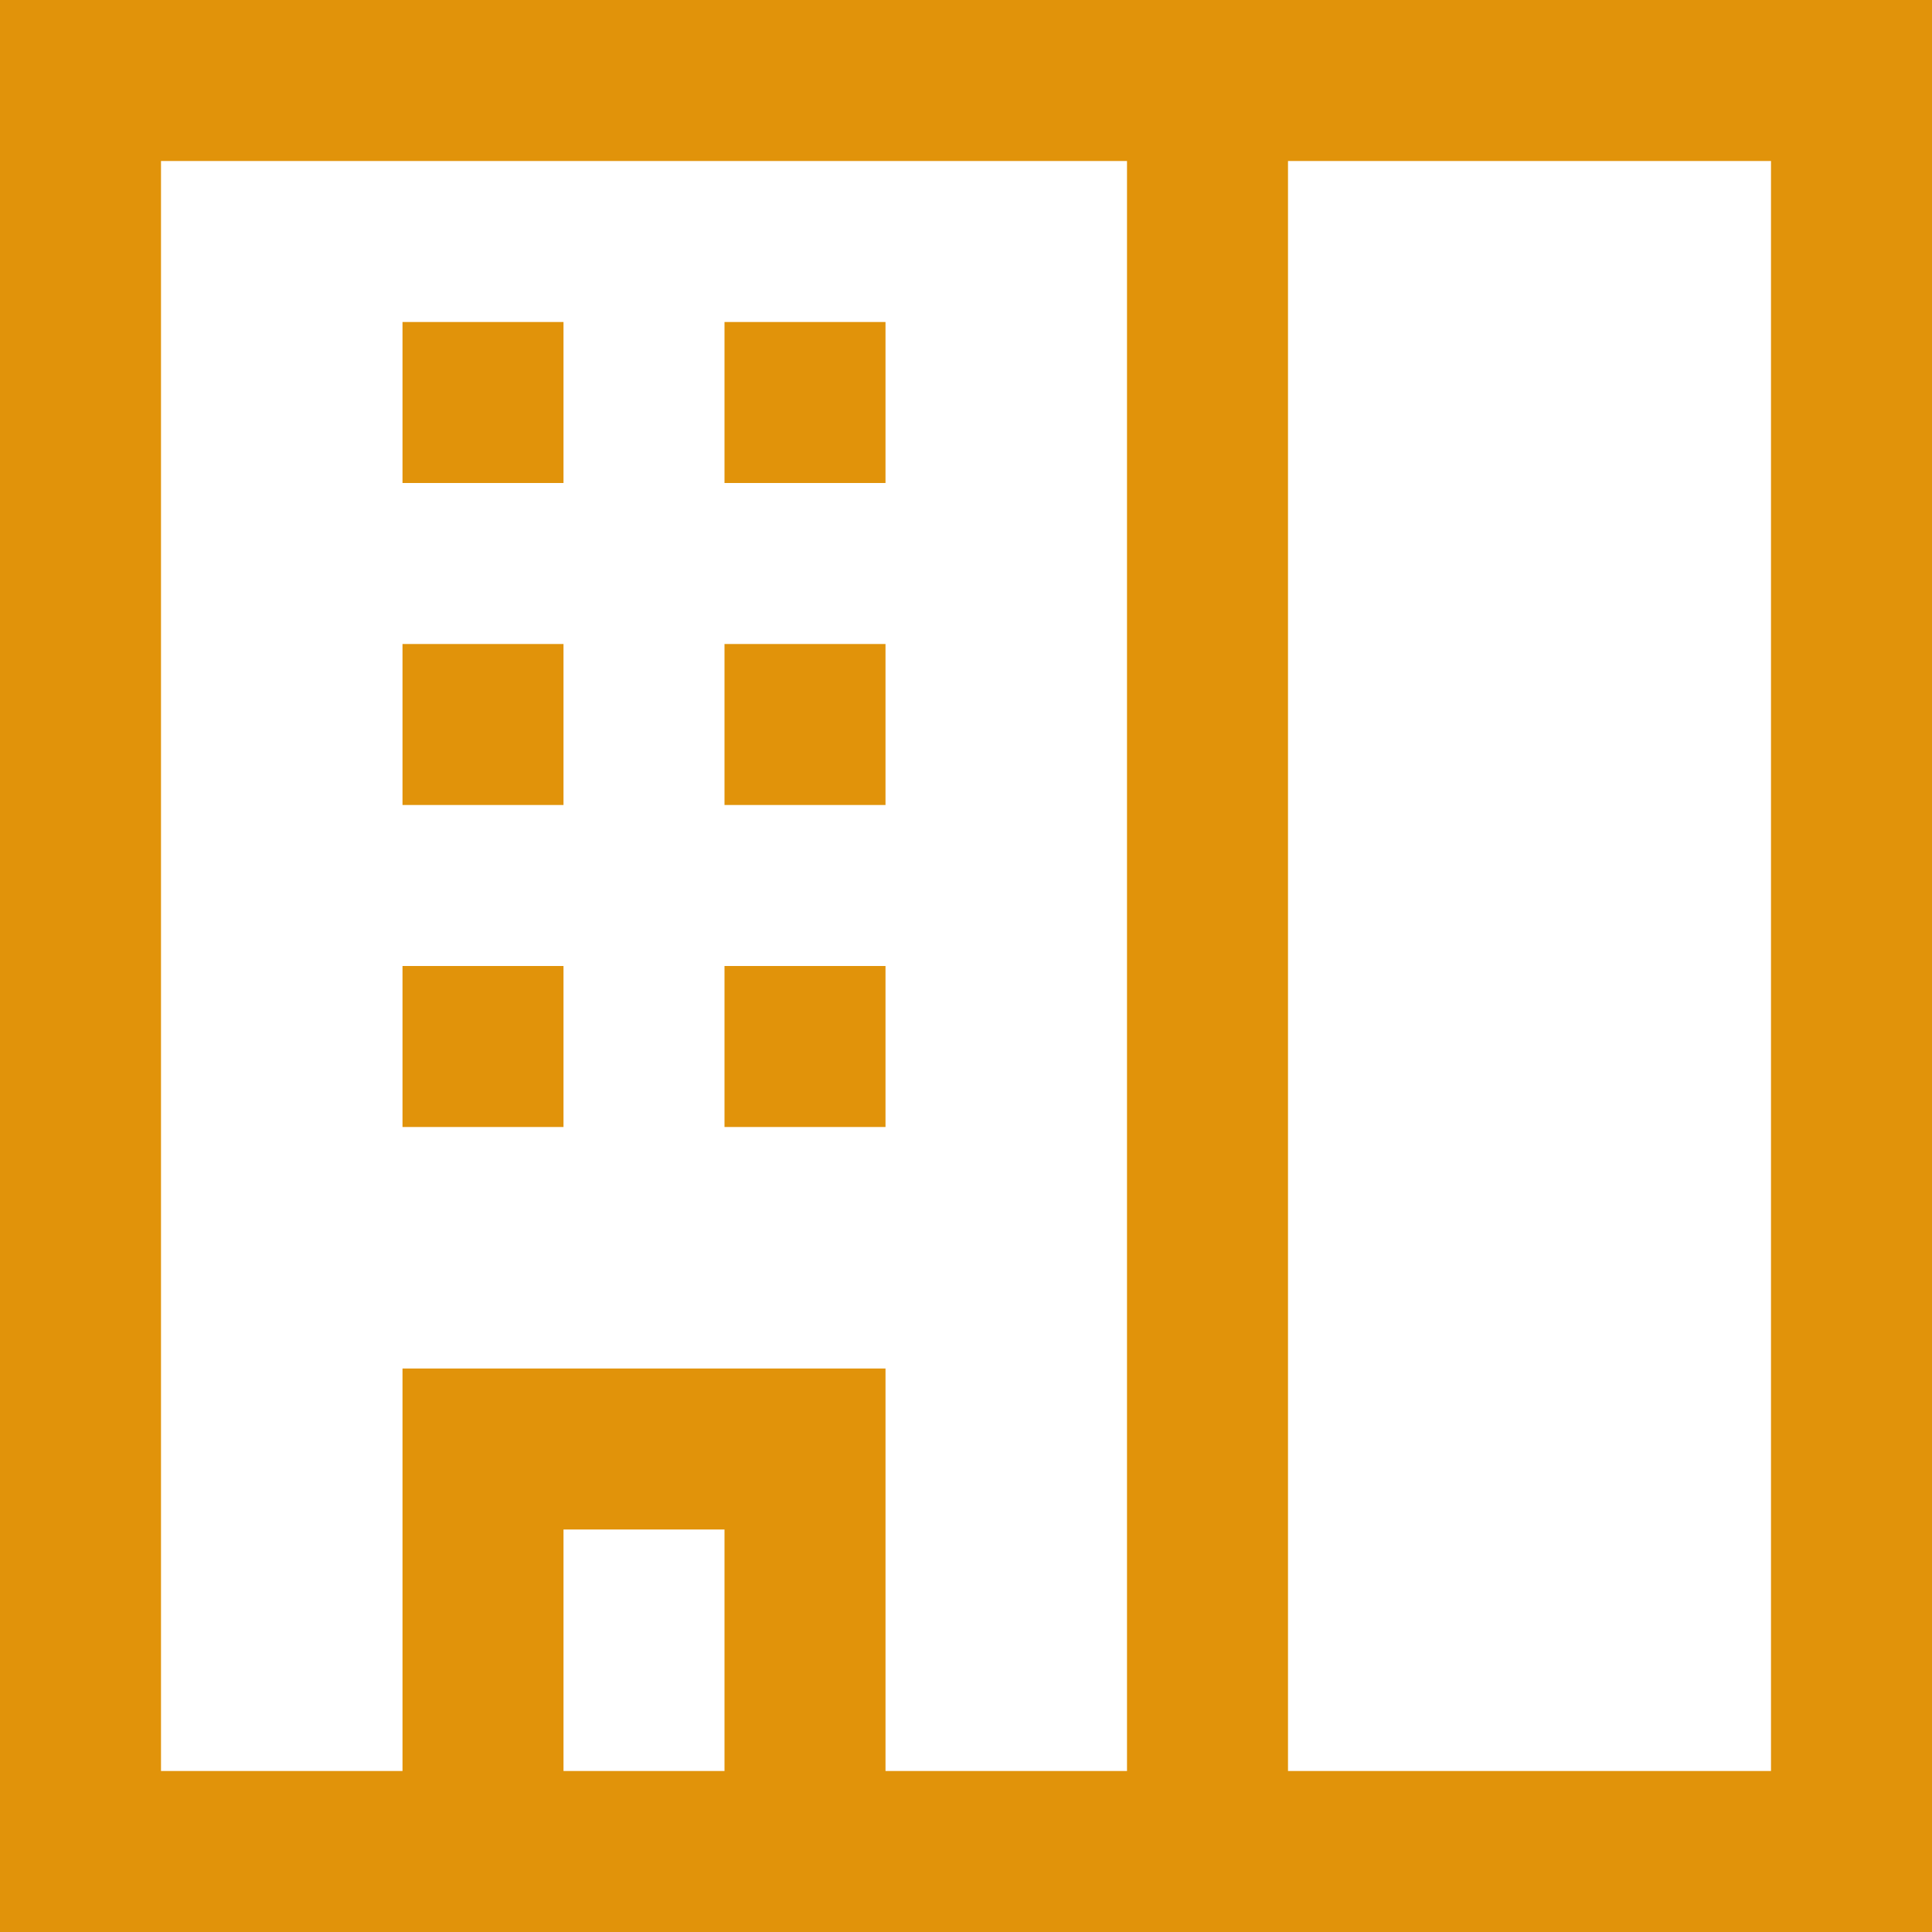
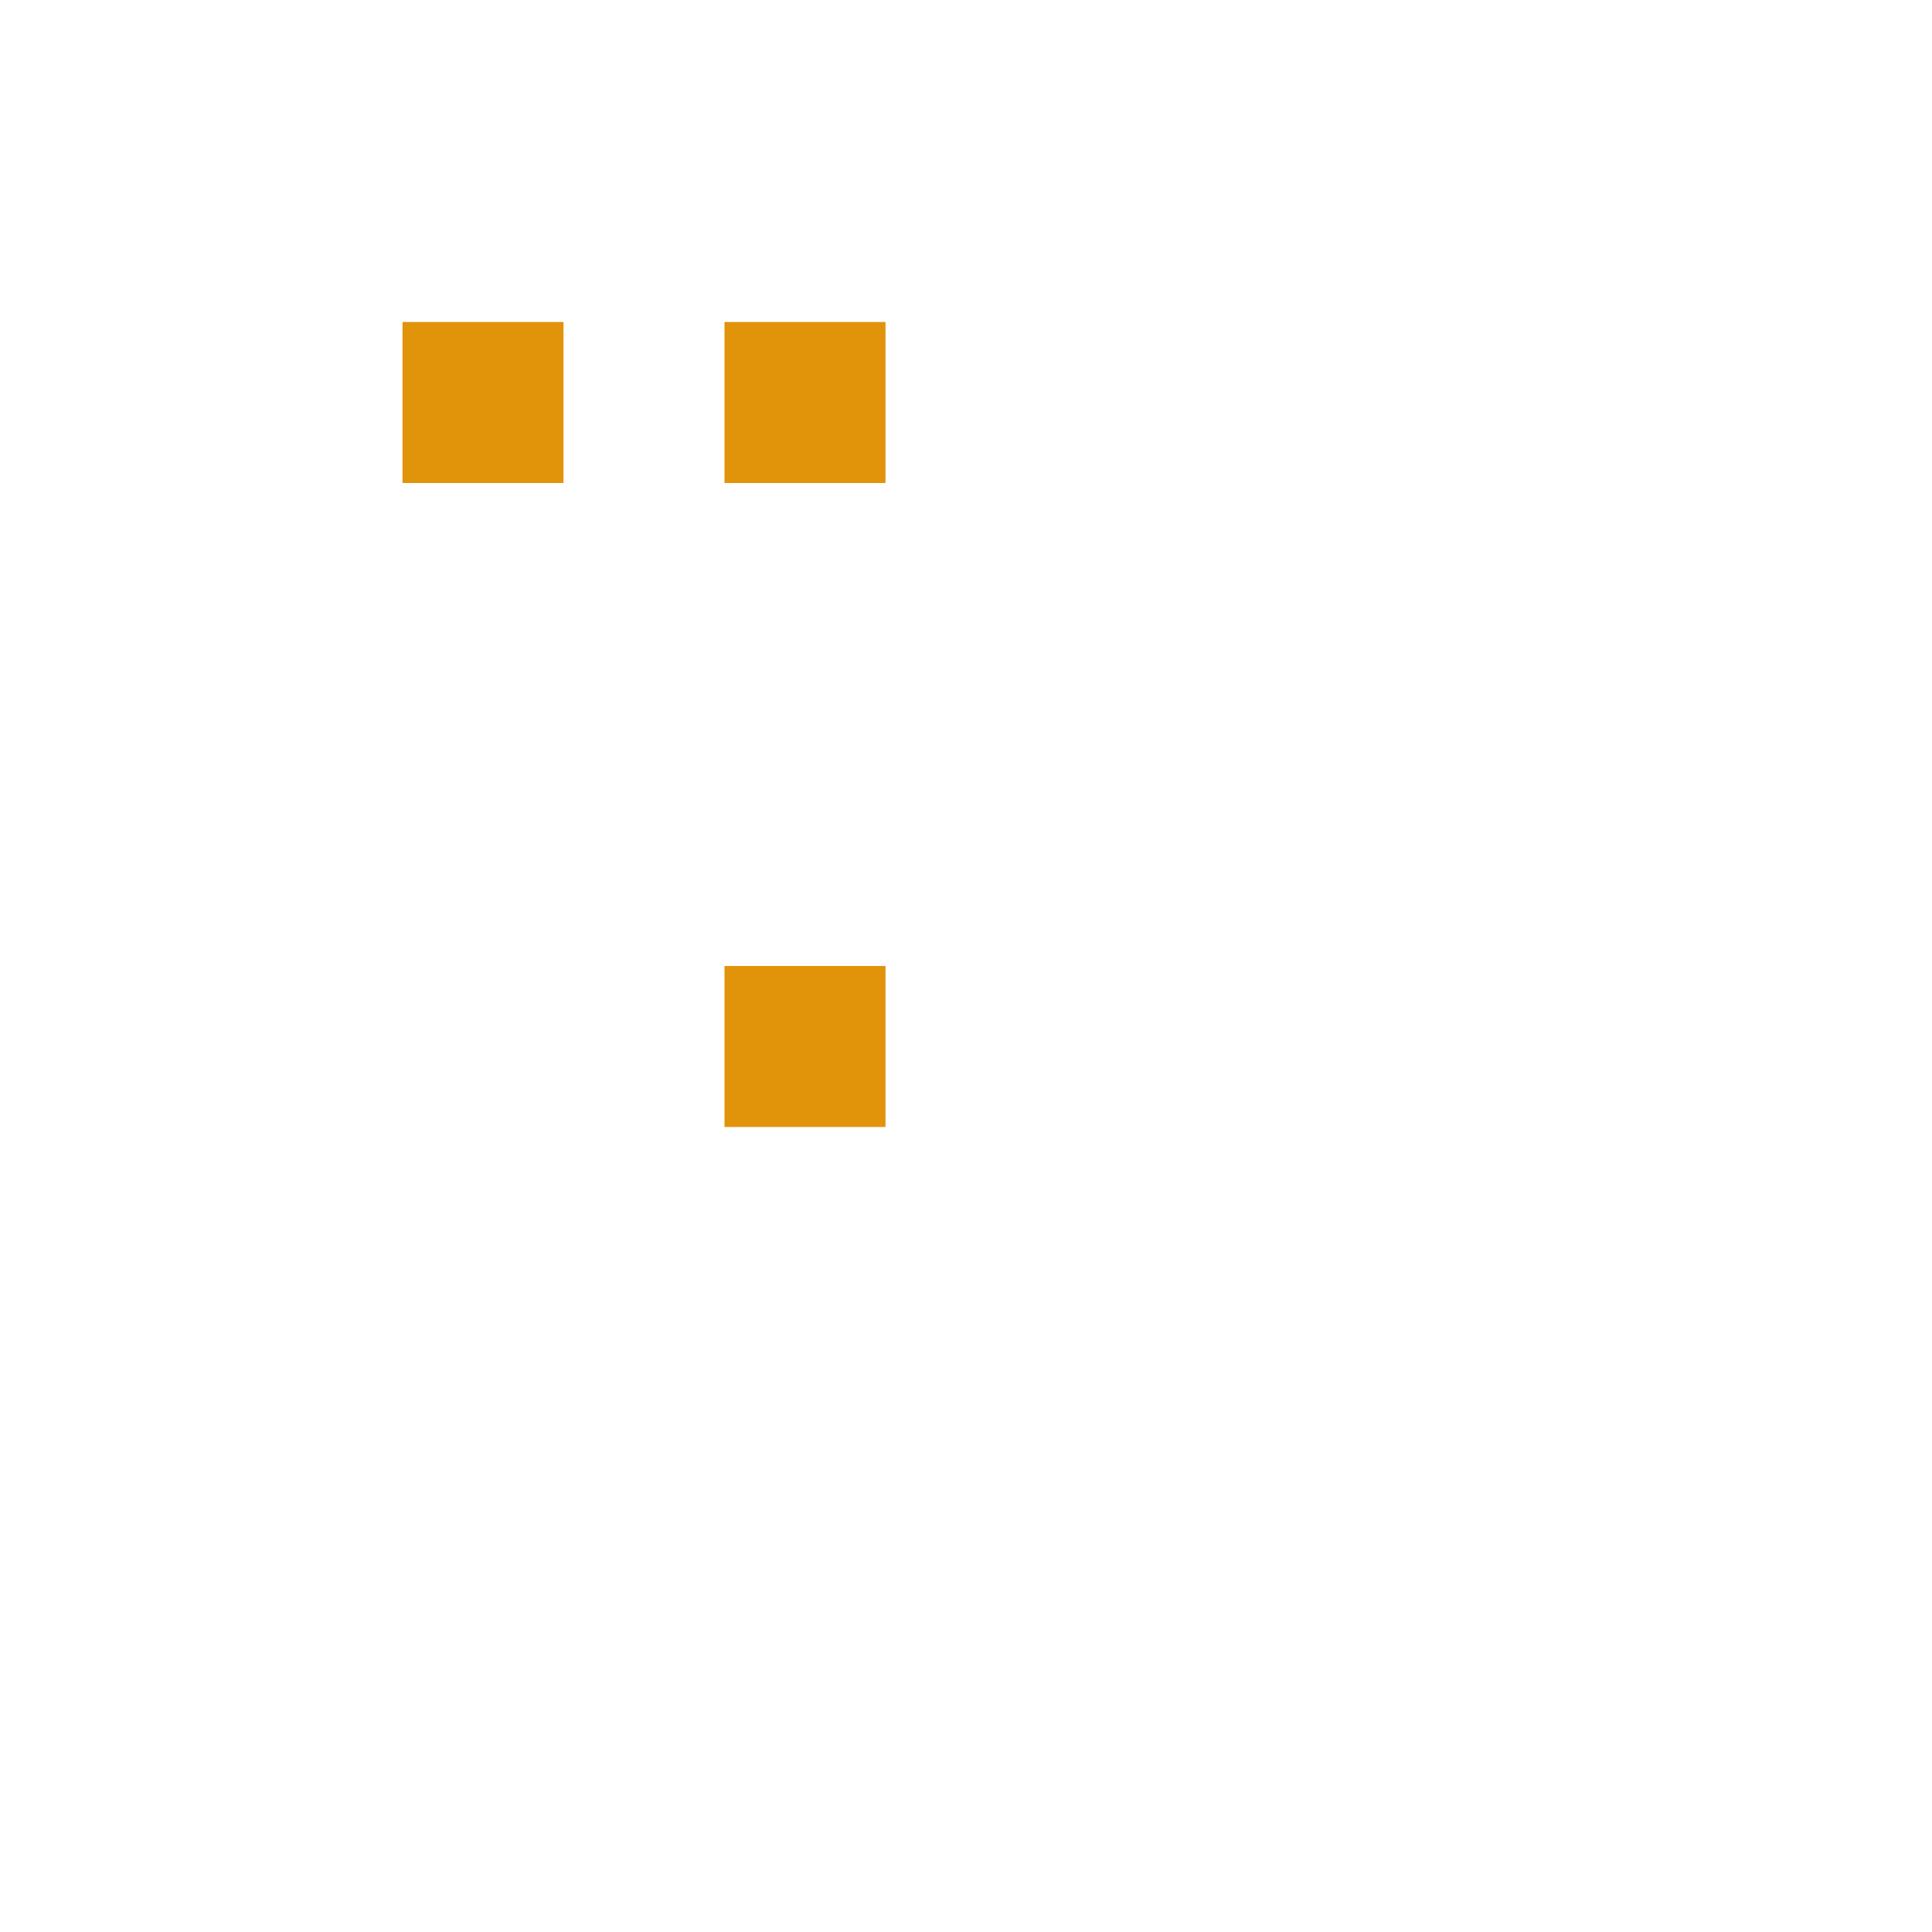
<svg xmlns="http://www.w3.org/2000/svg" width="100%" height="100%" viewBox="0 0 384 384" version="1.1" xml:space="preserve" style="fill-rule:evenodd;clip-rule:evenodd;stroke-linejoin:round;stroke-miterlimit:1.414;">
-   <path d="M0,384l384,0l0,-384l-384,0l0,384Zm112,-32l0,-48l32,0l0,48l-32,0Zm144,-320l96,0l0,320l-96,0l0,-320Zm-224,0l192,0l0,320l-48,0l0,-80l-96,0l0,80l-48,0l0,-320Z" style="fill:#e1930a;fill-rule:nonzero;" />
  <rect x="80" y="64" width="32" height="32" style="fill:#e1930a;fill-rule:nonzero;" />
  <rect x="144" y="64" width="32" height="32" style="fill:#e1930a;fill-rule:nonzero;" />
-   <rect x="80" y="128" width="32" height="32" style="fill:#e1930a;fill-rule:nonzero;" />
-   <rect x="144" y="128" width="32" height="32" style="fill:#e1930a;fill-rule:nonzero;" />
-   <rect x="80" y="192" width="32" height="32" style="fill:#e1930a;fill-rule:nonzero;" />
  <rect x="144" y="192" width="32" height="32" style="fill:#e1930a;fill-rule:nonzero;" />
</svg>